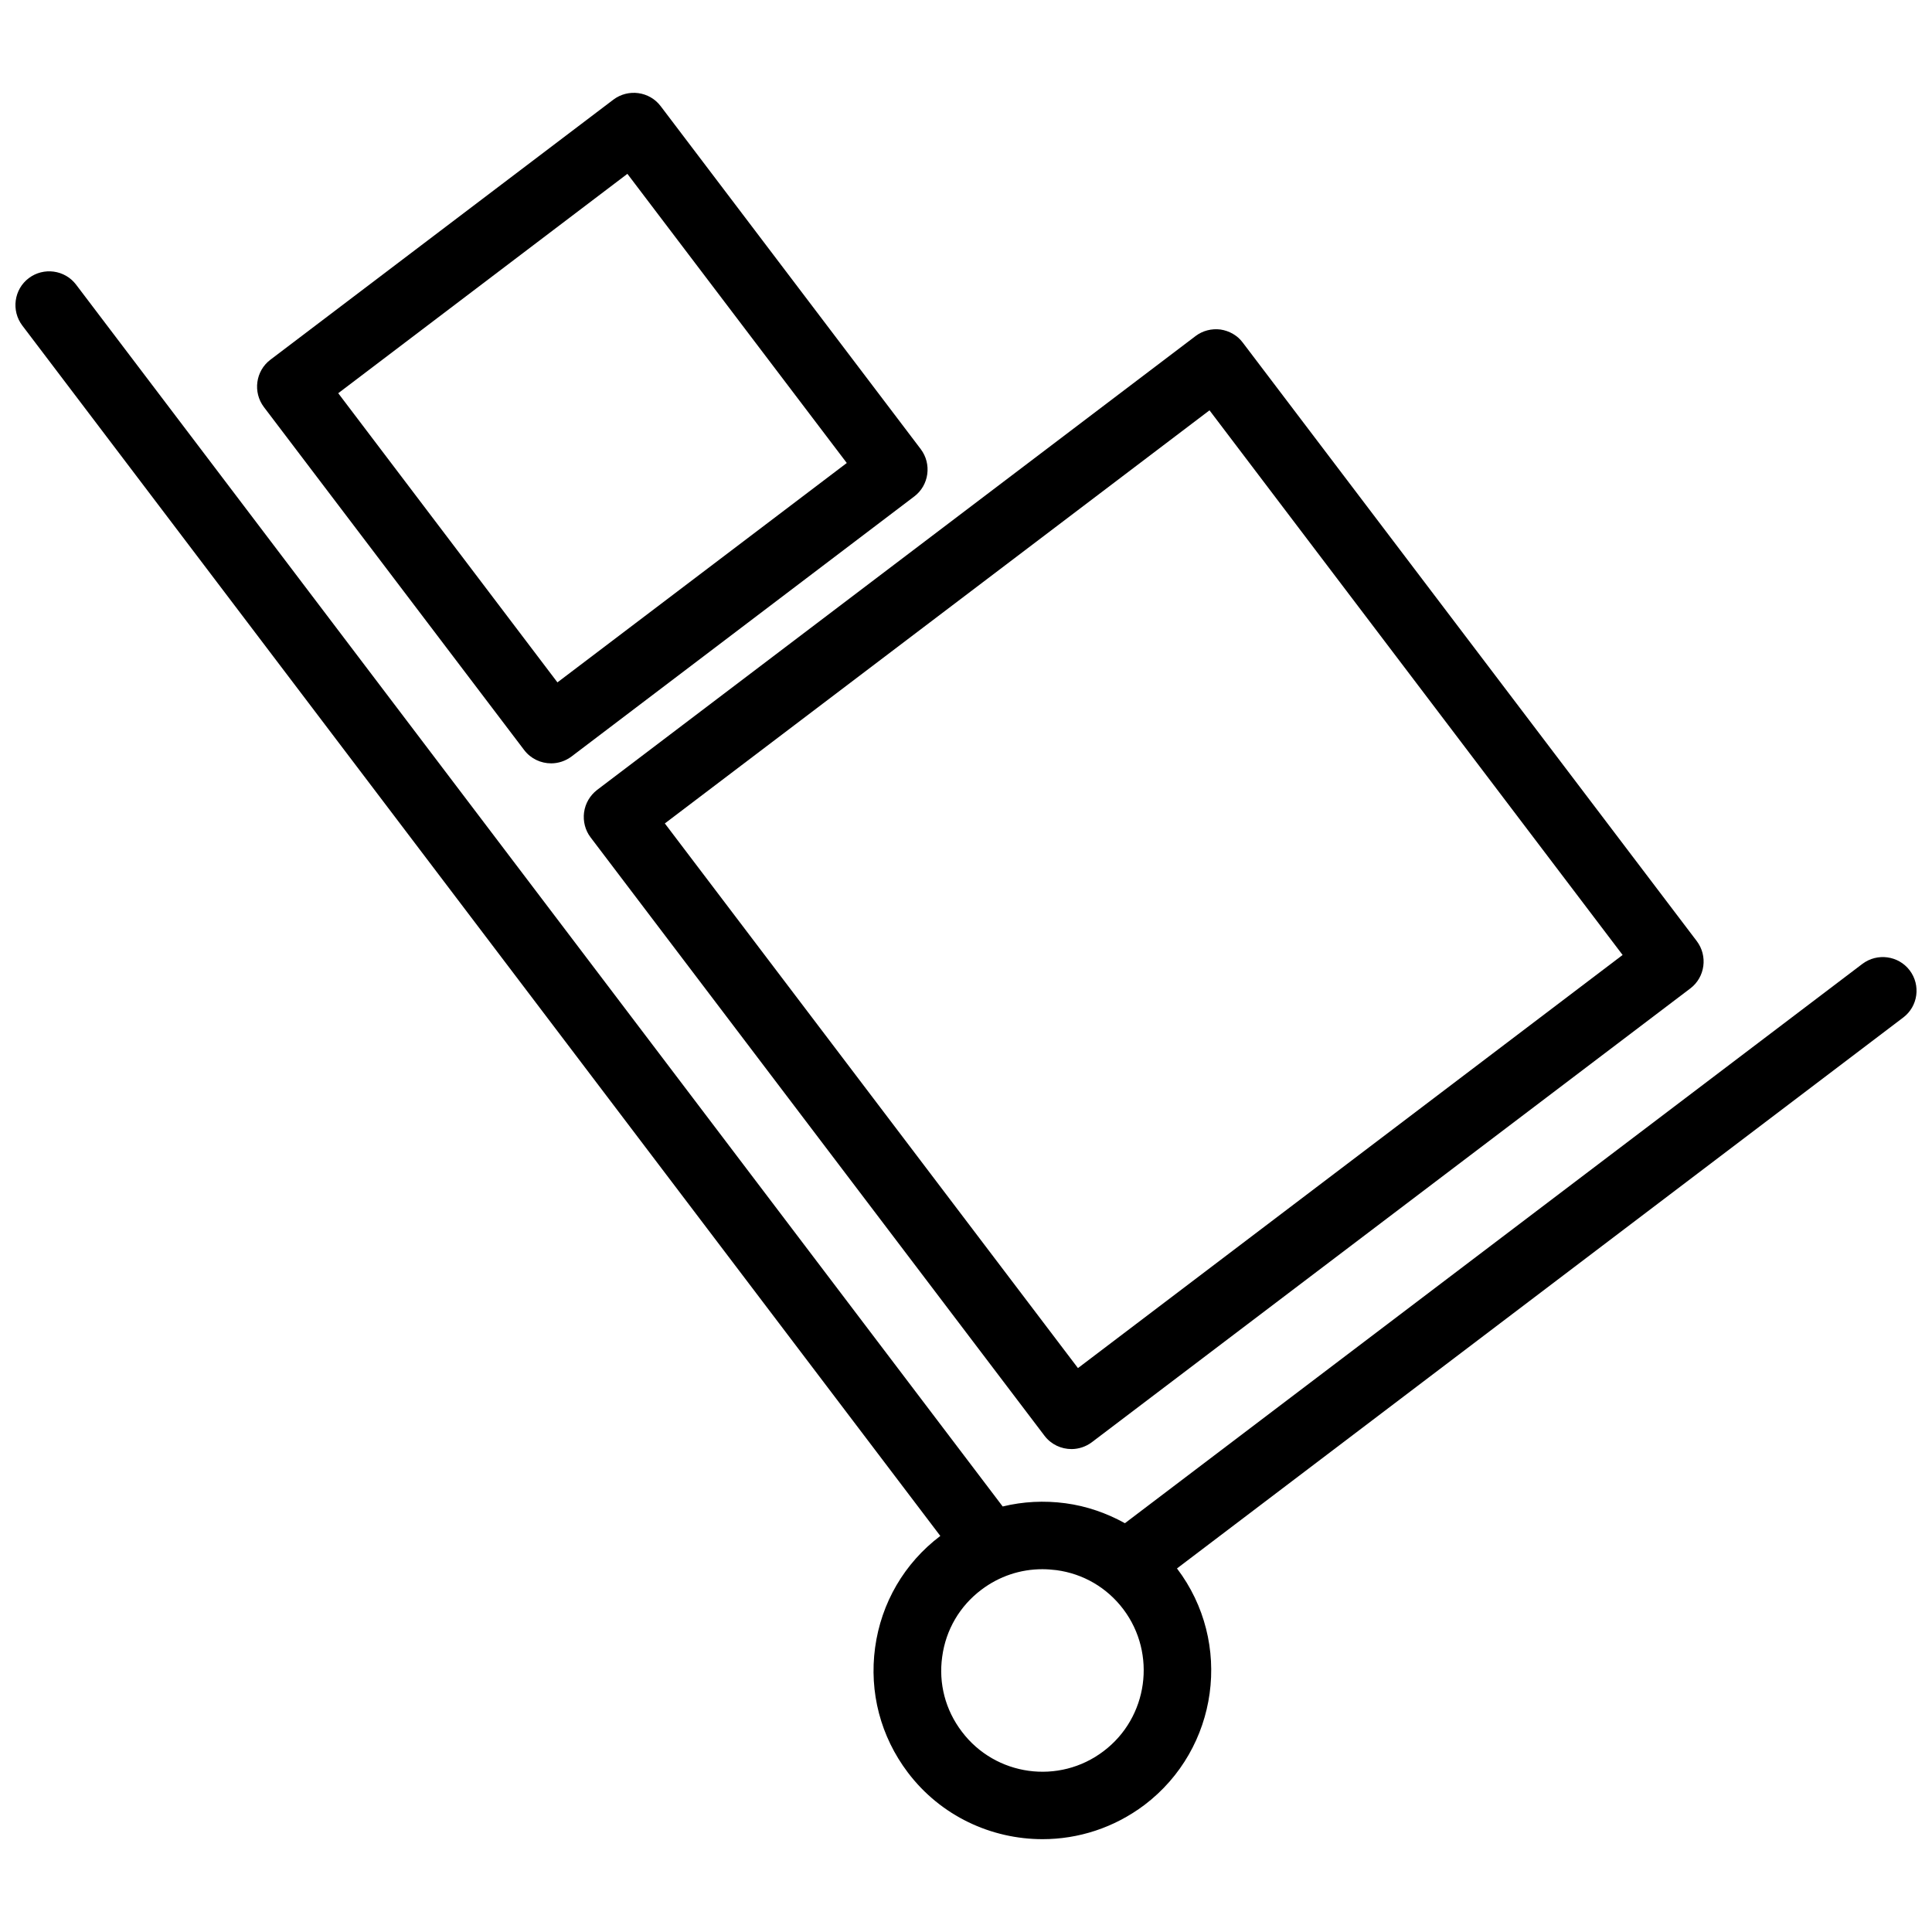
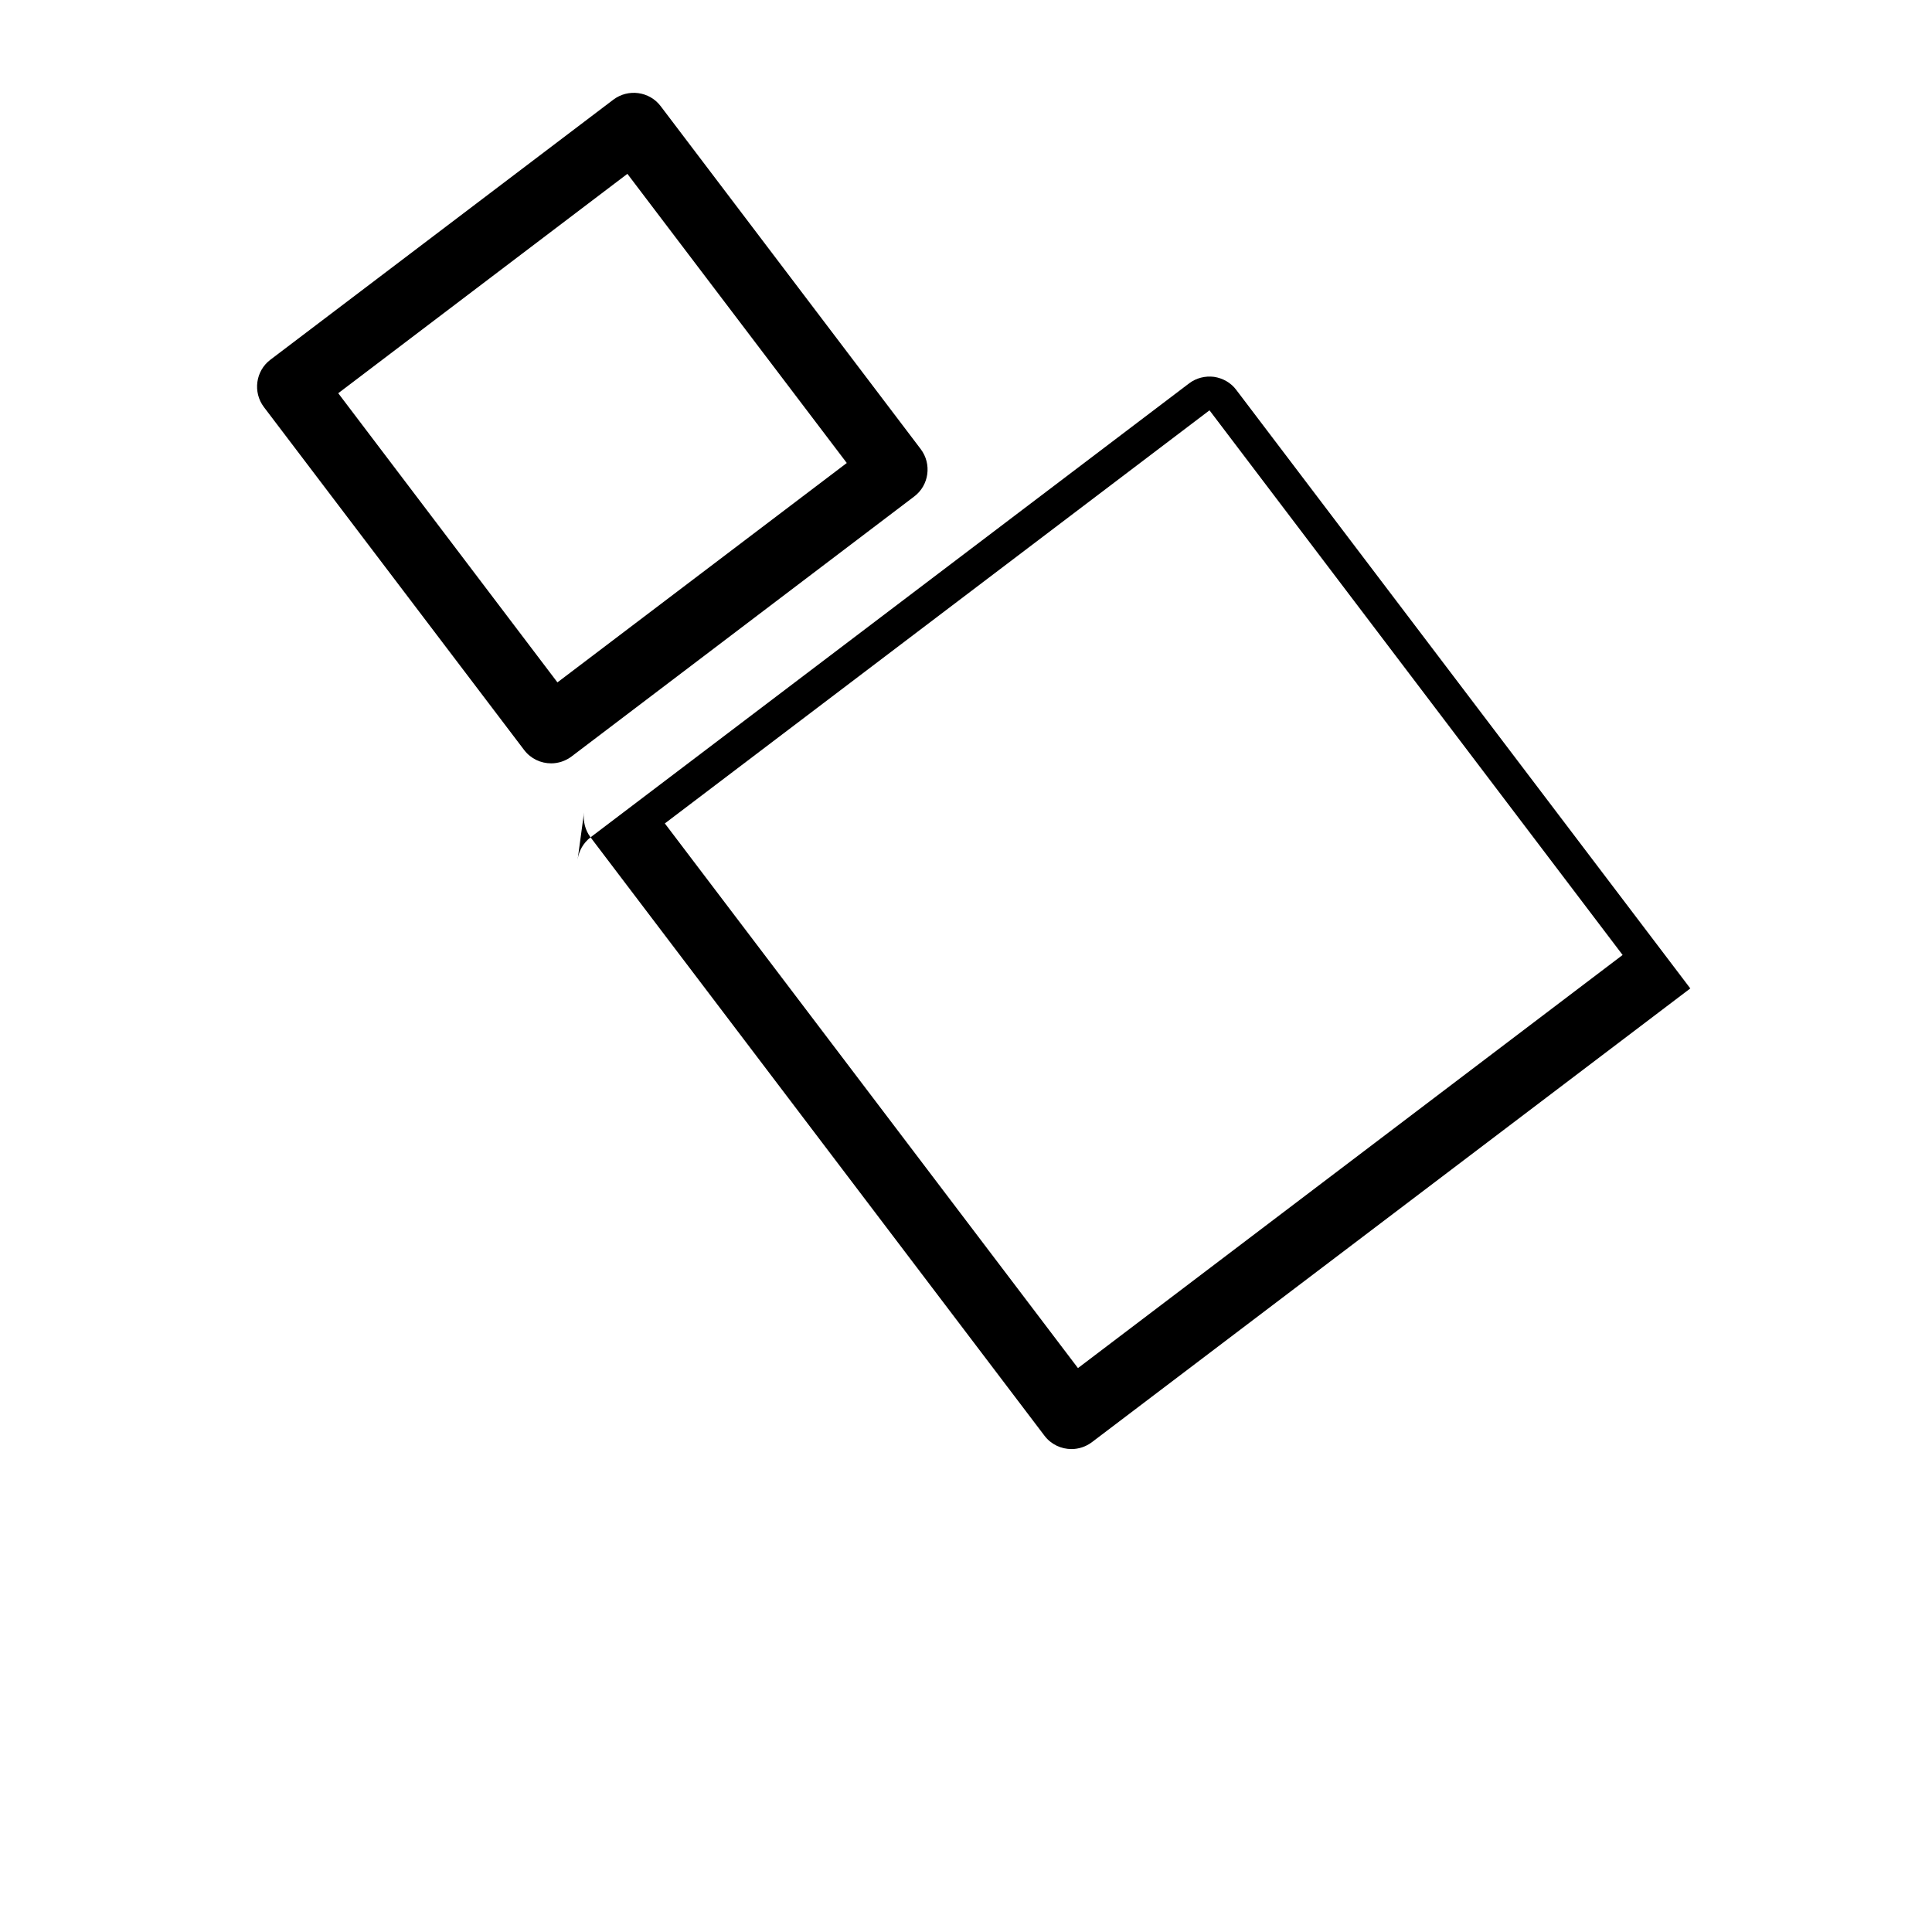
<svg xmlns="http://www.w3.org/2000/svg" width="800px" height="800px" version="1.1" viewBox="144 144 512 512">
  <defs>
    <clipPath id="a">
      <path d="m148.09 215h503.81v417h-503.81z" />
    </clipPath>
  </defs>
-   <path d="m298.78 359.29c-0.301 2.367 0.301 4.734 1.715 6.602l120.31 158.6c1.762 2.316 4.434 3.527 7.152 3.527 1.863 0 3.777-0.605 5.391-1.812l158.6-120.26c3.93-2.973 4.684-8.613 1.715-12.543l-120.31-158.6c-1.41-1.914-3.578-3.125-5.894-3.477-2.367-0.301-4.734 0.301-6.602 1.715l-158.64 120.31c-1.867 1.461-3.125 3.574-3.43 5.941zm165.75-106.55 109.48 144.34-144.34 109.48-109.48-144.34z" />
+   <path d="m298.78 359.29c-0.301 2.367 0.301 4.734 1.715 6.602l120.31 158.6c1.762 2.316 4.434 3.527 7.152 3.527 1.863 0 3.777-0.605 5.391-1.812l158.6-120.26l-120.31-158.6c-1.41-1.914-3.578-3.125-5.894-3.477-2.367-0.301-4.734 0.301-6.602 1.715l-158.64 120.31c-1.867 1.461-3.125 3.574-3.43 5.941zm165.75-106.55 109.48 144.34-144.34 109.48-109.48-144.34z" />
  <path d="m282.91 342.77c1.762 2.316 4.434 3.527 7.152 3.527 1.863 0 3.777-0.605 5.391-1.812l90.836-68.922c3.93-2.973 4.684-8.613 1.715-12.543l-68.922-90.891c-2.973-3.93-8.613-4.684-12.543-1.715l-90.887 68.922c-3.93 2.973-4.684 8.613-1.715 12.543zm27.355-152.7 58.141 76.629-76.68 58.141-58.09-76.633z" />
  <g clip-path="url(#a)">
-     <path d="m650.09 401.16c-2.973-3.93-8.613-4.684-12.543-1.715l-195.43 148.22c-4.836-2.672-10.125-4.535-15.77-5.289-5.644-0.754-11.234-0.453-16.625 0.855l-245.56-323.8c-2.973-3.93-8.613-4.684-12.543-1.715-3.93 2.973-4.684 8.613-1.715 12.543l243.29 320.78c-9.523 7.203-15.668 17.734-17.281 29.574-1.613 11.84 1.461 23.578 8.664 33.102 8.766 11.586 22.168 17.684 35.719 17.684 9.422 0 18.895-2.973 27.004-9.07 19.648-14.914 23.527-43.023 8.613-62.676l192.46-146c3.934-2.969 4.691-8.562 1.719-12.492zm-213.62 206.91c-11.789 8.969-28.668 6.648-37.586-5.188-4.332-5.691-6.195-12.746-5.188-19.852 0.957-7.106 4.637-13.402 10.379-17.734 4.734-3.578 10.328-5.441 16.172-5.441 1.211 0 2.469 0.102 3.727 0.25 7.106 0.957 13.402 4.637 17.734 10.379 8.871 11.793 6.551 28.672-5.238 37.586z" />
-   </g>
+     </g>
</svg>